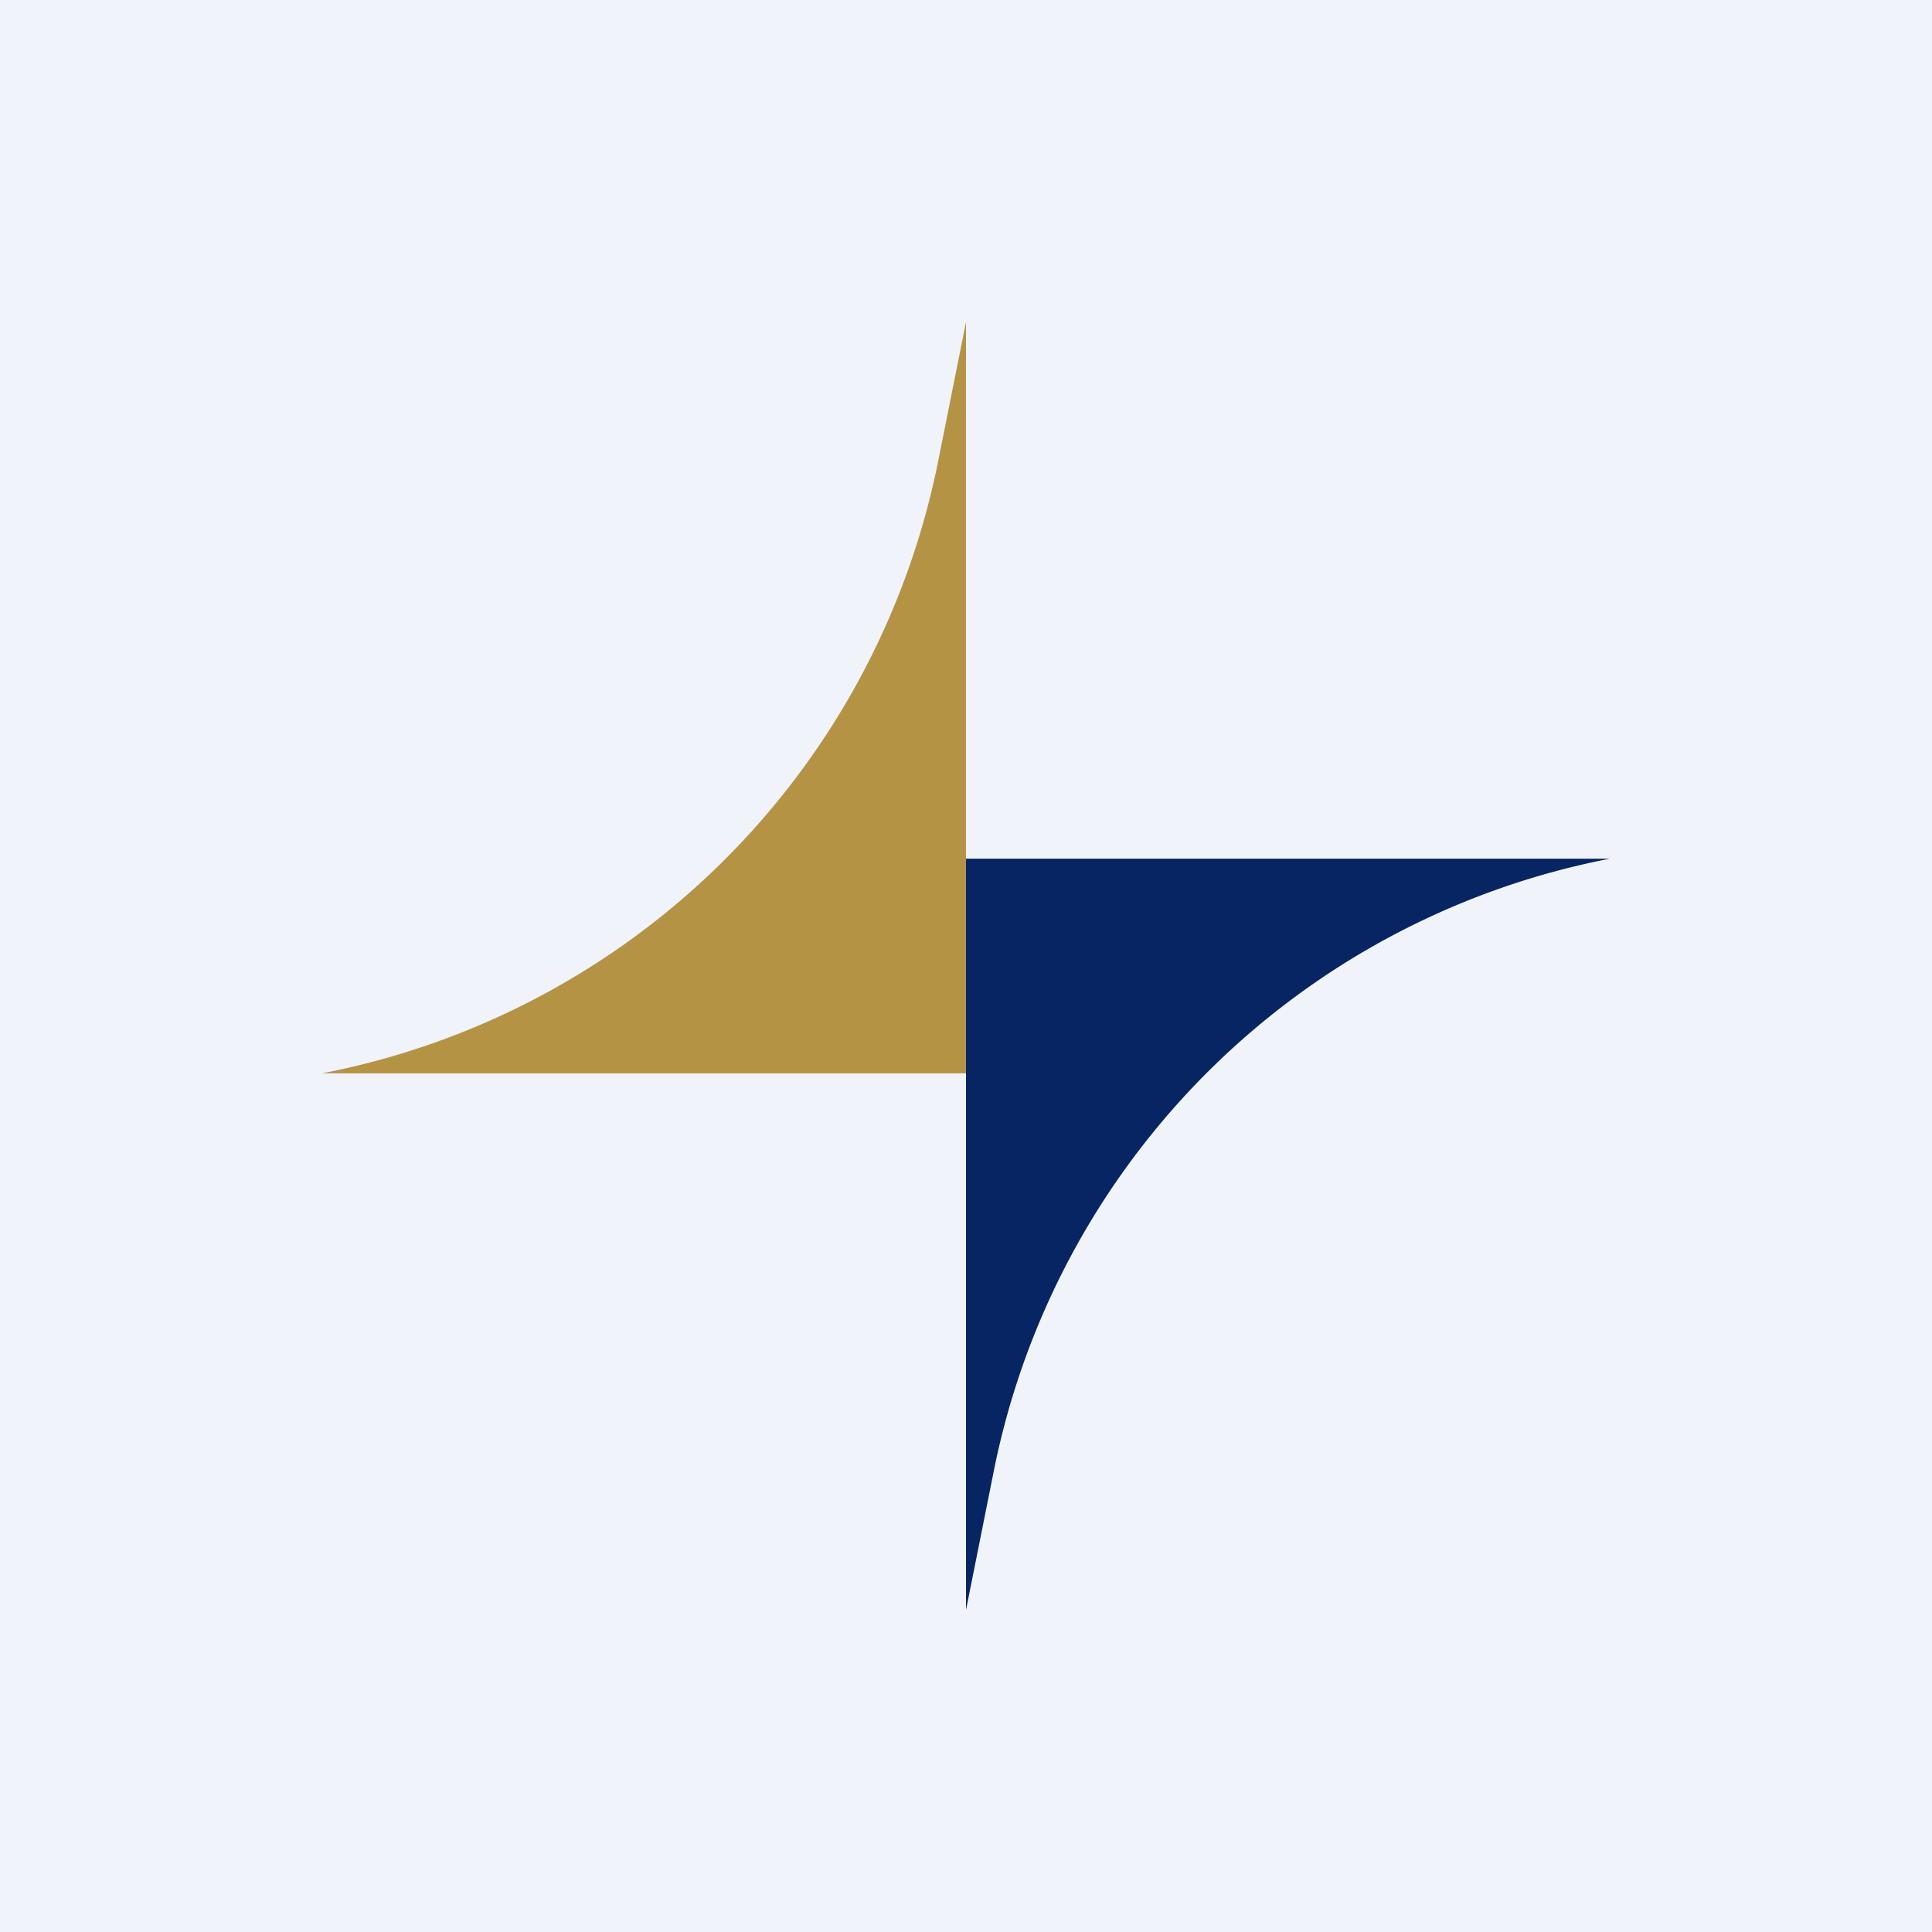
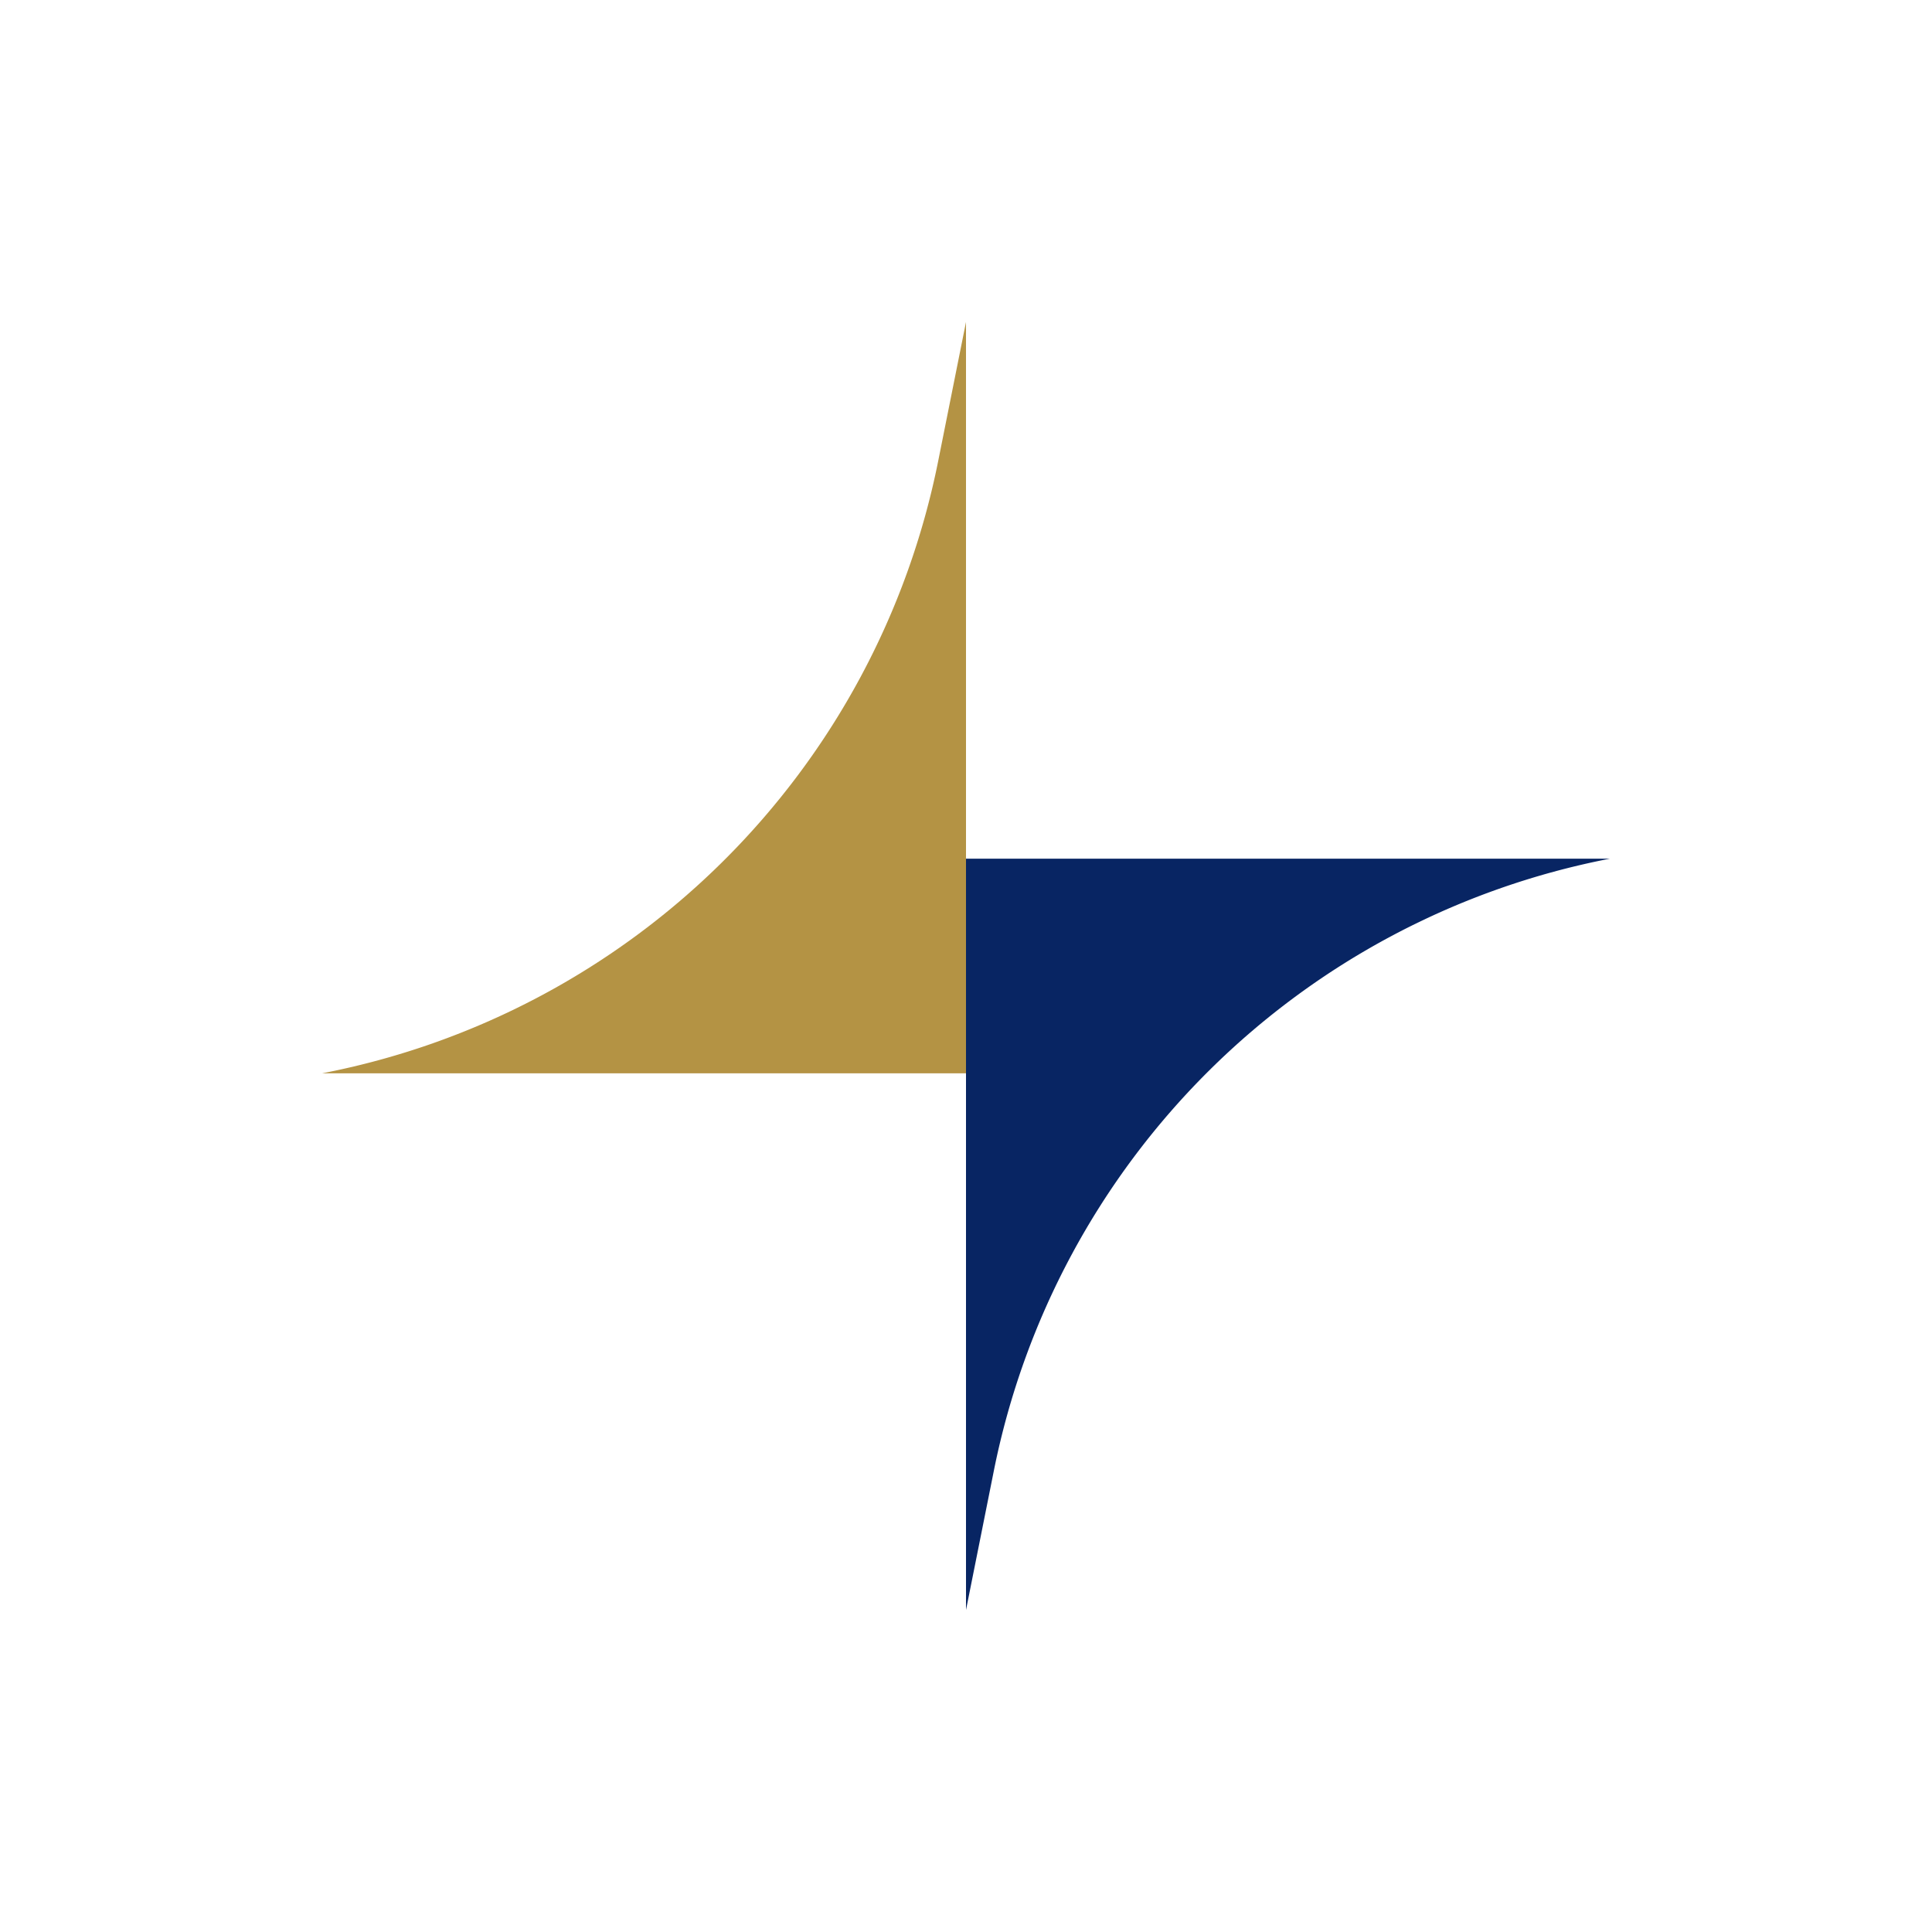
<svg xmlns="http://www.w3.org/2000/svg" width="18" height="18" viewBox="0 0 18 18">
-   <path fill="#F0F3FA" d="M0 0h18v18H0z" />
  <path d="M9 8h6a7.26 7.26 0 0 0-5.74 5.7L9 15V8Z" fill="#082563" />
  <path d="M9 10H3a7.26 7.26 0 0 0 5.74-5.7L9 3v7Z" fill="#B49344" />
</svg>